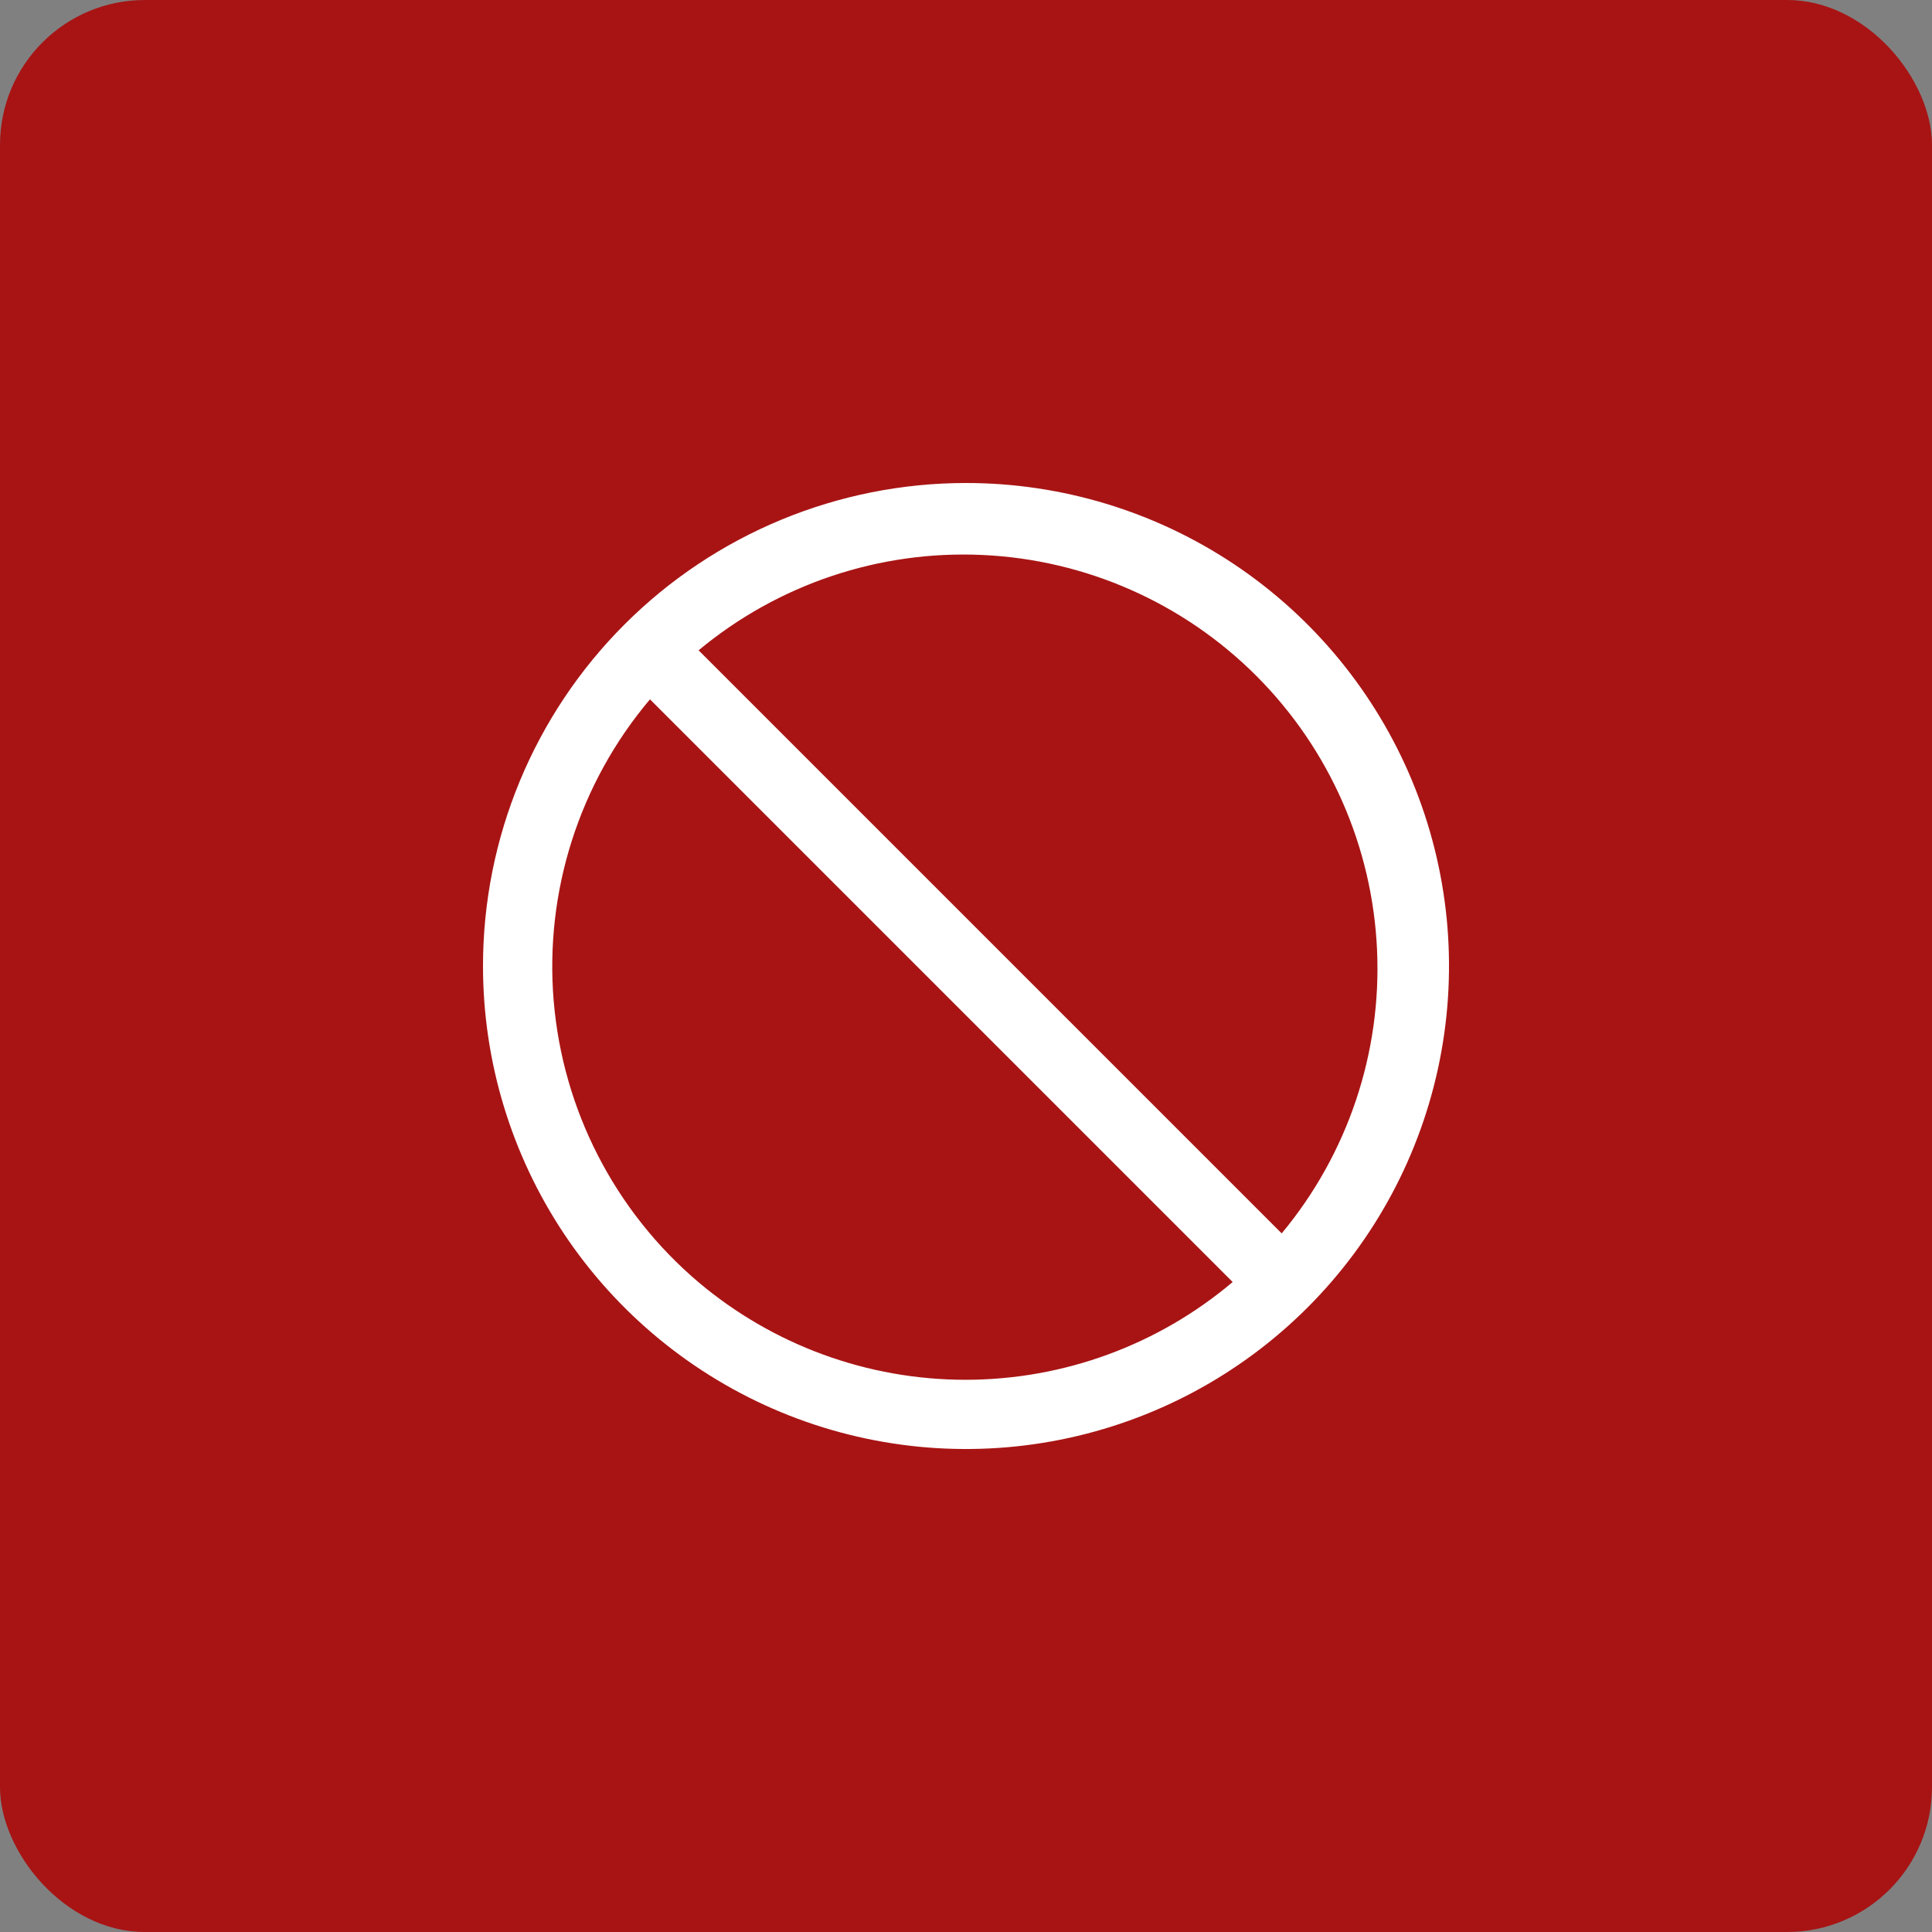
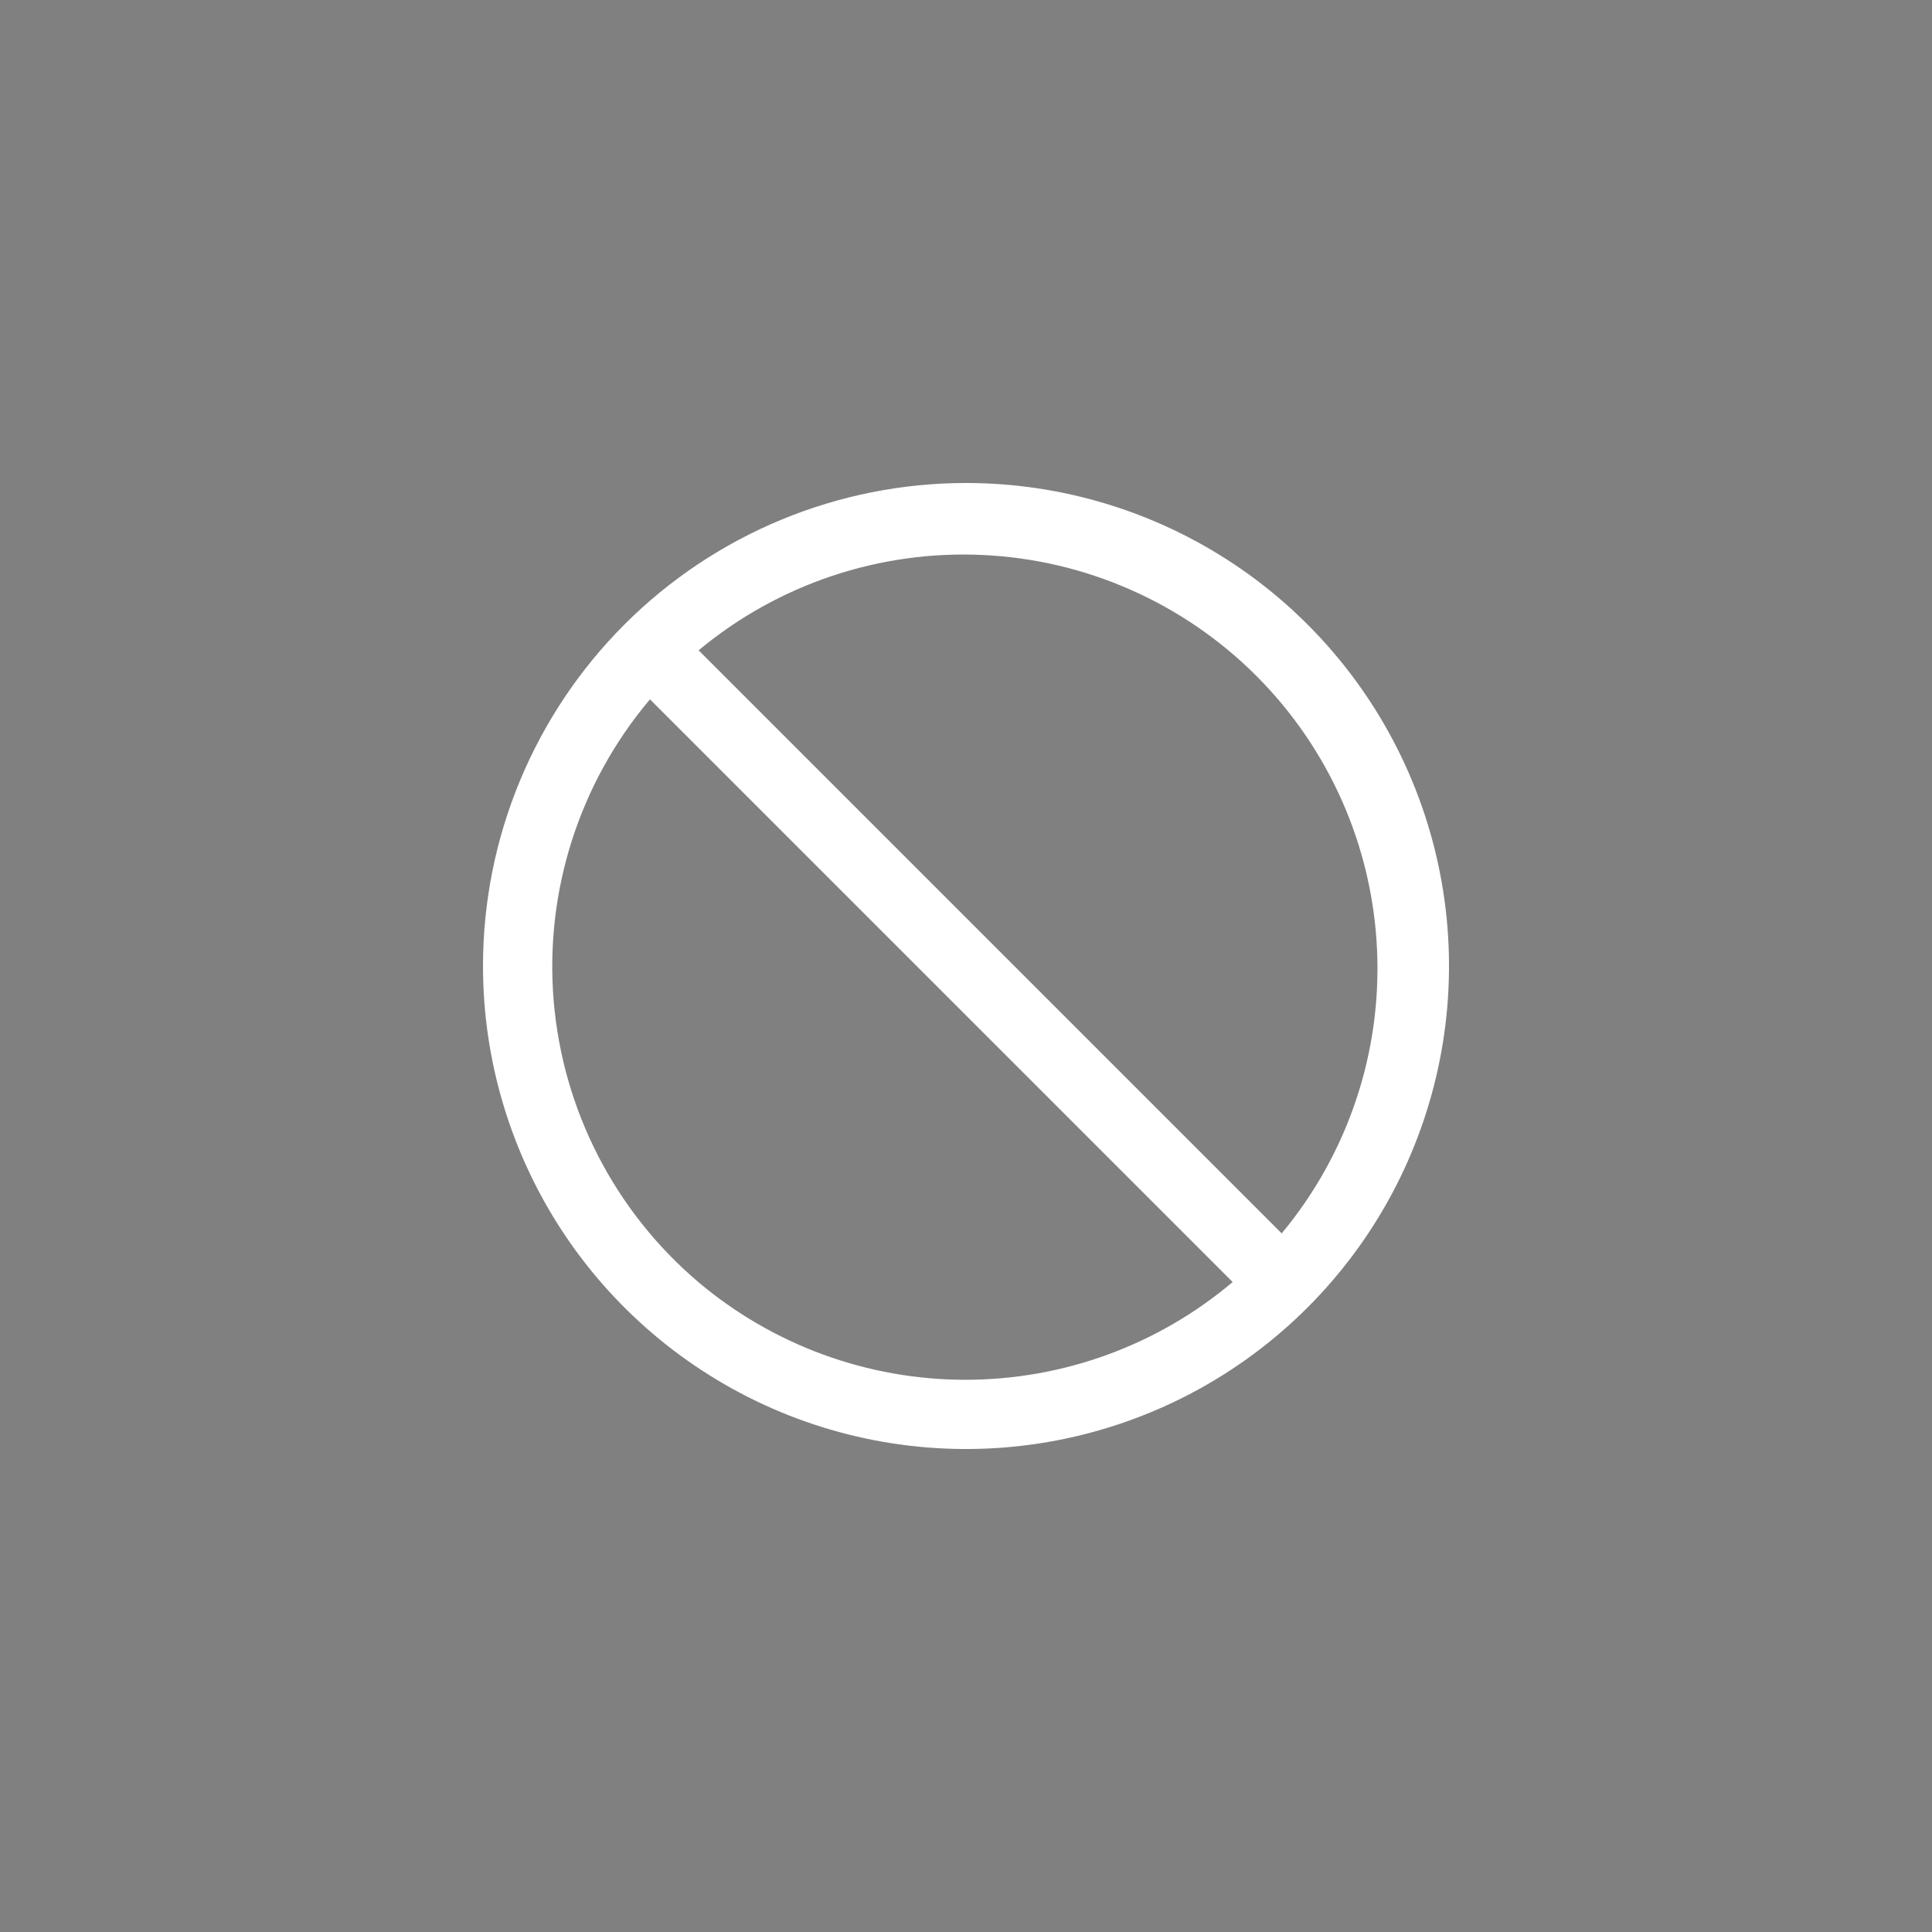
<svg xmlns="http://www.w3.org/2000/svg" width="40" height="40" viewBox="0 0 40 40" fill="none">
  <rect x="0" y="0" width="40" height="40" fill="#808080" stroke="none" />
-   <rect width="40" height="40" rx="3" fill="#A81414" />
  <path d="M10 20C10 21.978 10.586 23.911 11.685 25.556C12.784 27.2 14.346 28.482 16.173 29.239C18 29.996 20.011 30.194 21.951 29.808C23.891 29.422 25.672 28.47 27.071 27.071C28.47 25.672 29.422 23.891 29.808 21.951C30.194 20.011 29.996 18 29.239 16.173C28.482 14.346 27.2 12.784 25.556 11.685C23.911 10.586 21.978 10 20 10C17.348 10 14.804 11.054 12.929 12.929C11.054 14.804 10 17.348 10 20ZM26.536 25.536L14.464 13.464C16.108 12.096 18.203 11.392 20.339 11.49C22.475 11.587 24.497 12.479 26.009 13.991C27.521 15.503 28.413 17.525 28.51 19.661C28.608 21.797 27.904 23.892 26.536 25.536ZM14.457 26.543C12.727 25.074 11.651 22.979 11.463 20.717C11.276 18.456 11.993 16.212 13.457 14.479L25.521 26.543C23.974 27.85 22.015 28.567 19.989 28.567C17.964 28.567 16.004 27.85 14.457 26.543Z" fill="white" />
</svg>